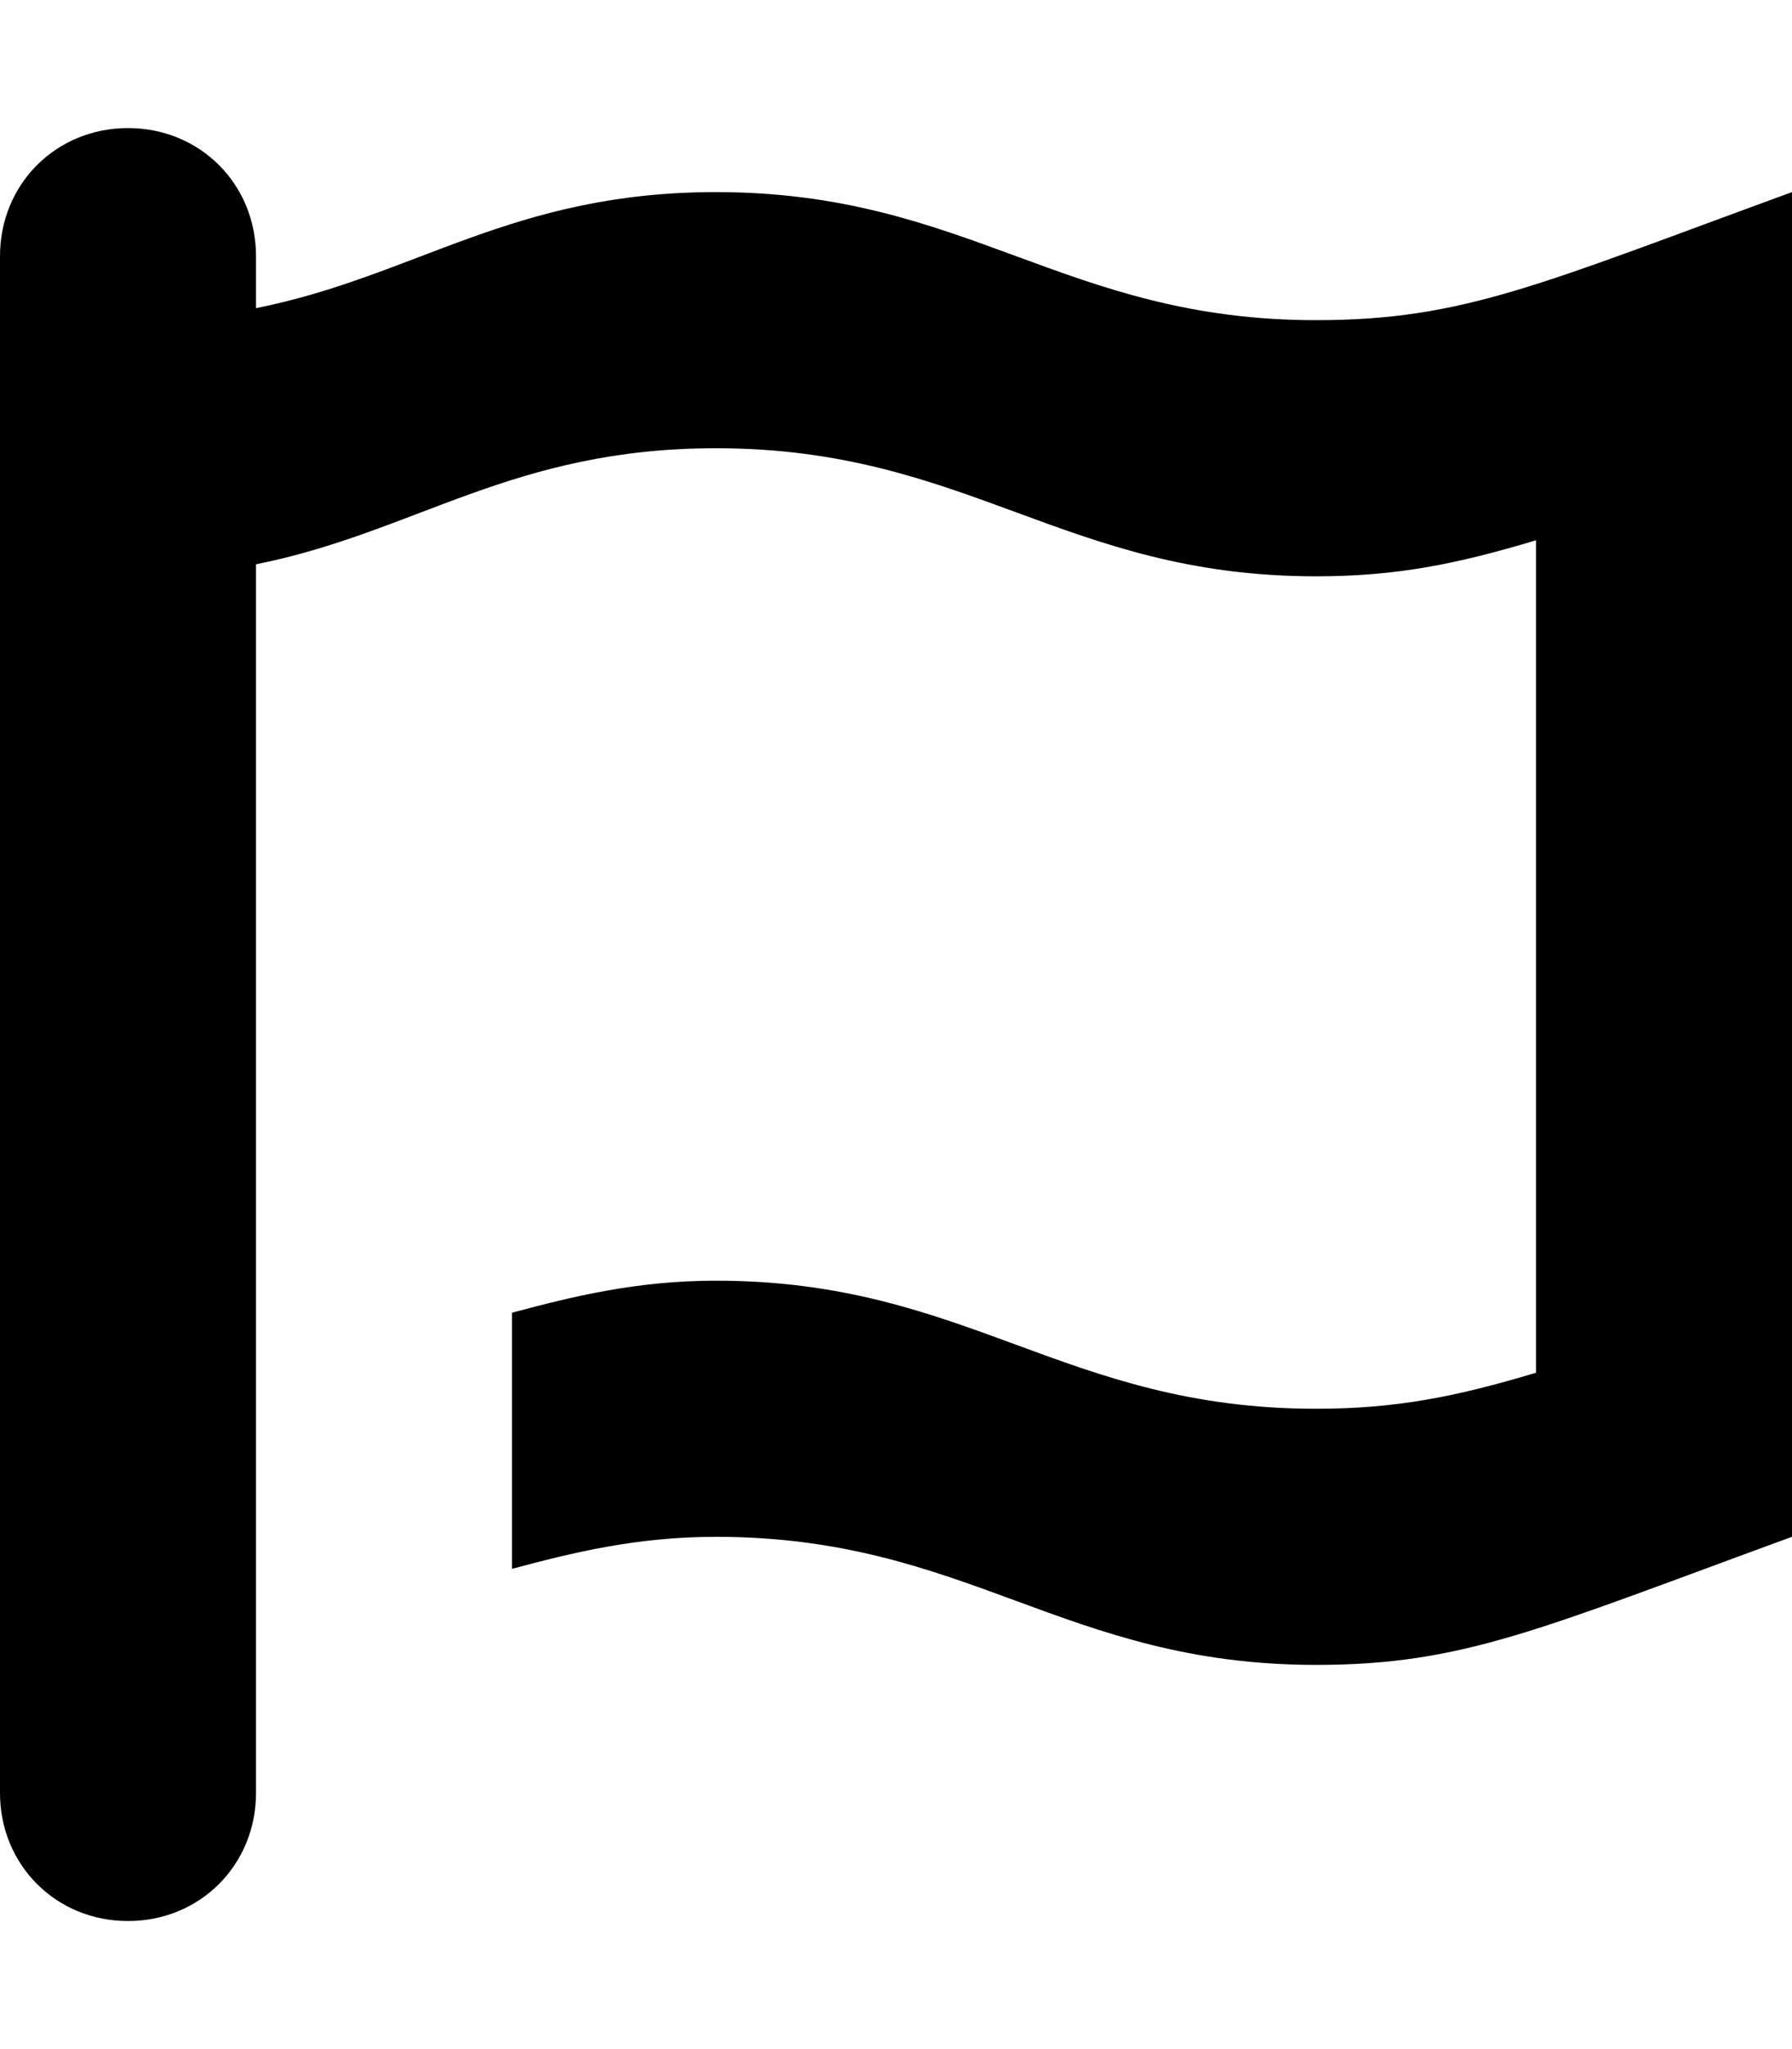
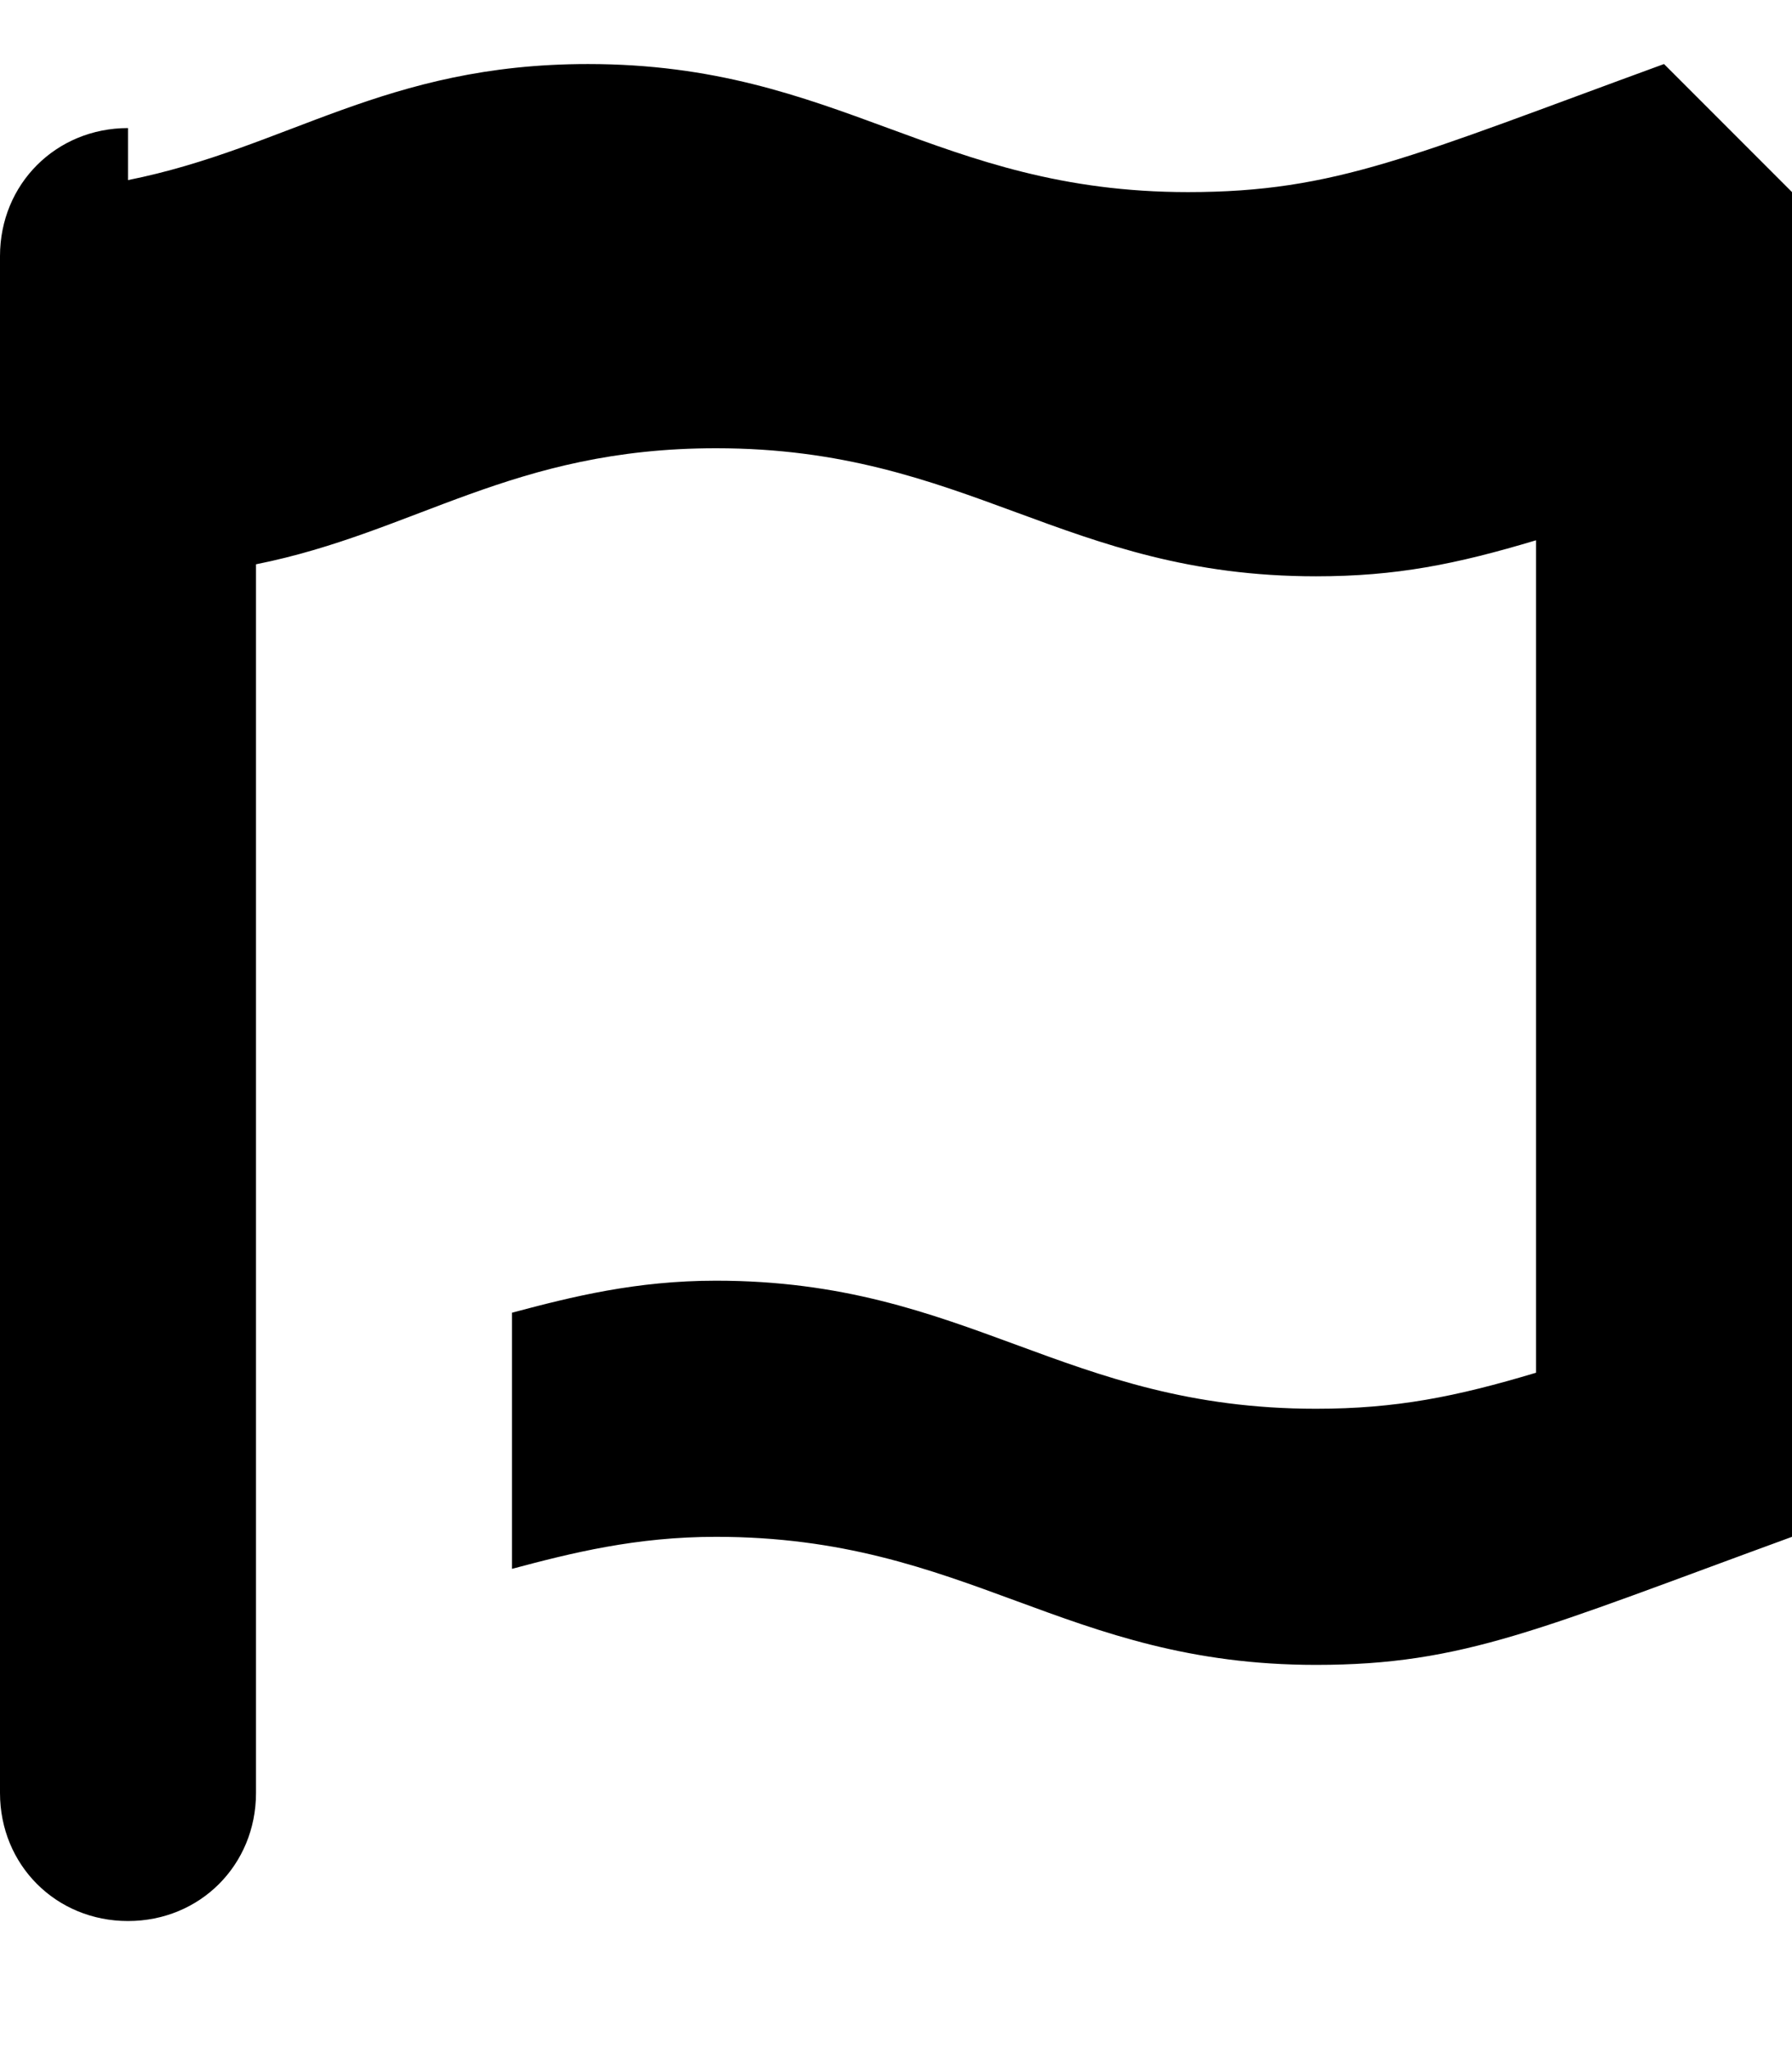
<svg xmlns="http://www.w3.org/2000/svg" viewBox="0 0 448 512">
-   <path d="M448 48v336c-63 23-82 32-119 32-63 0-87-32-150-32-20 0-36 4-51 8v-64c15-4 31-8 51-8 63 0 87 32 150 32 20 0 35-3 55-9V135c-20 6-35 9-55 9-63 0-87-32-150-32-51 0-75 21-115 29v307c0 18-14 32-32 32S0 466 0 448V64c0-18 14-32 32-32s32 14 32 32v13c40-8 64-29 115-29 63 0 87 32 150 32 37 0 56-9 119-32Z" />
+   <path d="M448 48v336c-63 23-82 32-119 32-63 0-87-32-150-32-20 0-36 4-51 8v-64c15-4 31-8 51-8 63 0 87 32 150 32 20 0 35-3 55-9V135c-20 6-35 9-55 9-63 0-87-32-150-32-51 0-75 21-115 29v307c0 18-14 32-32 32S0 466 0 448V64c0-18 14-32 32-32v13c40-8 64-29 115-29 63 0 87 32 150 32 37 0 56-9 119-32Z" />
</svg>